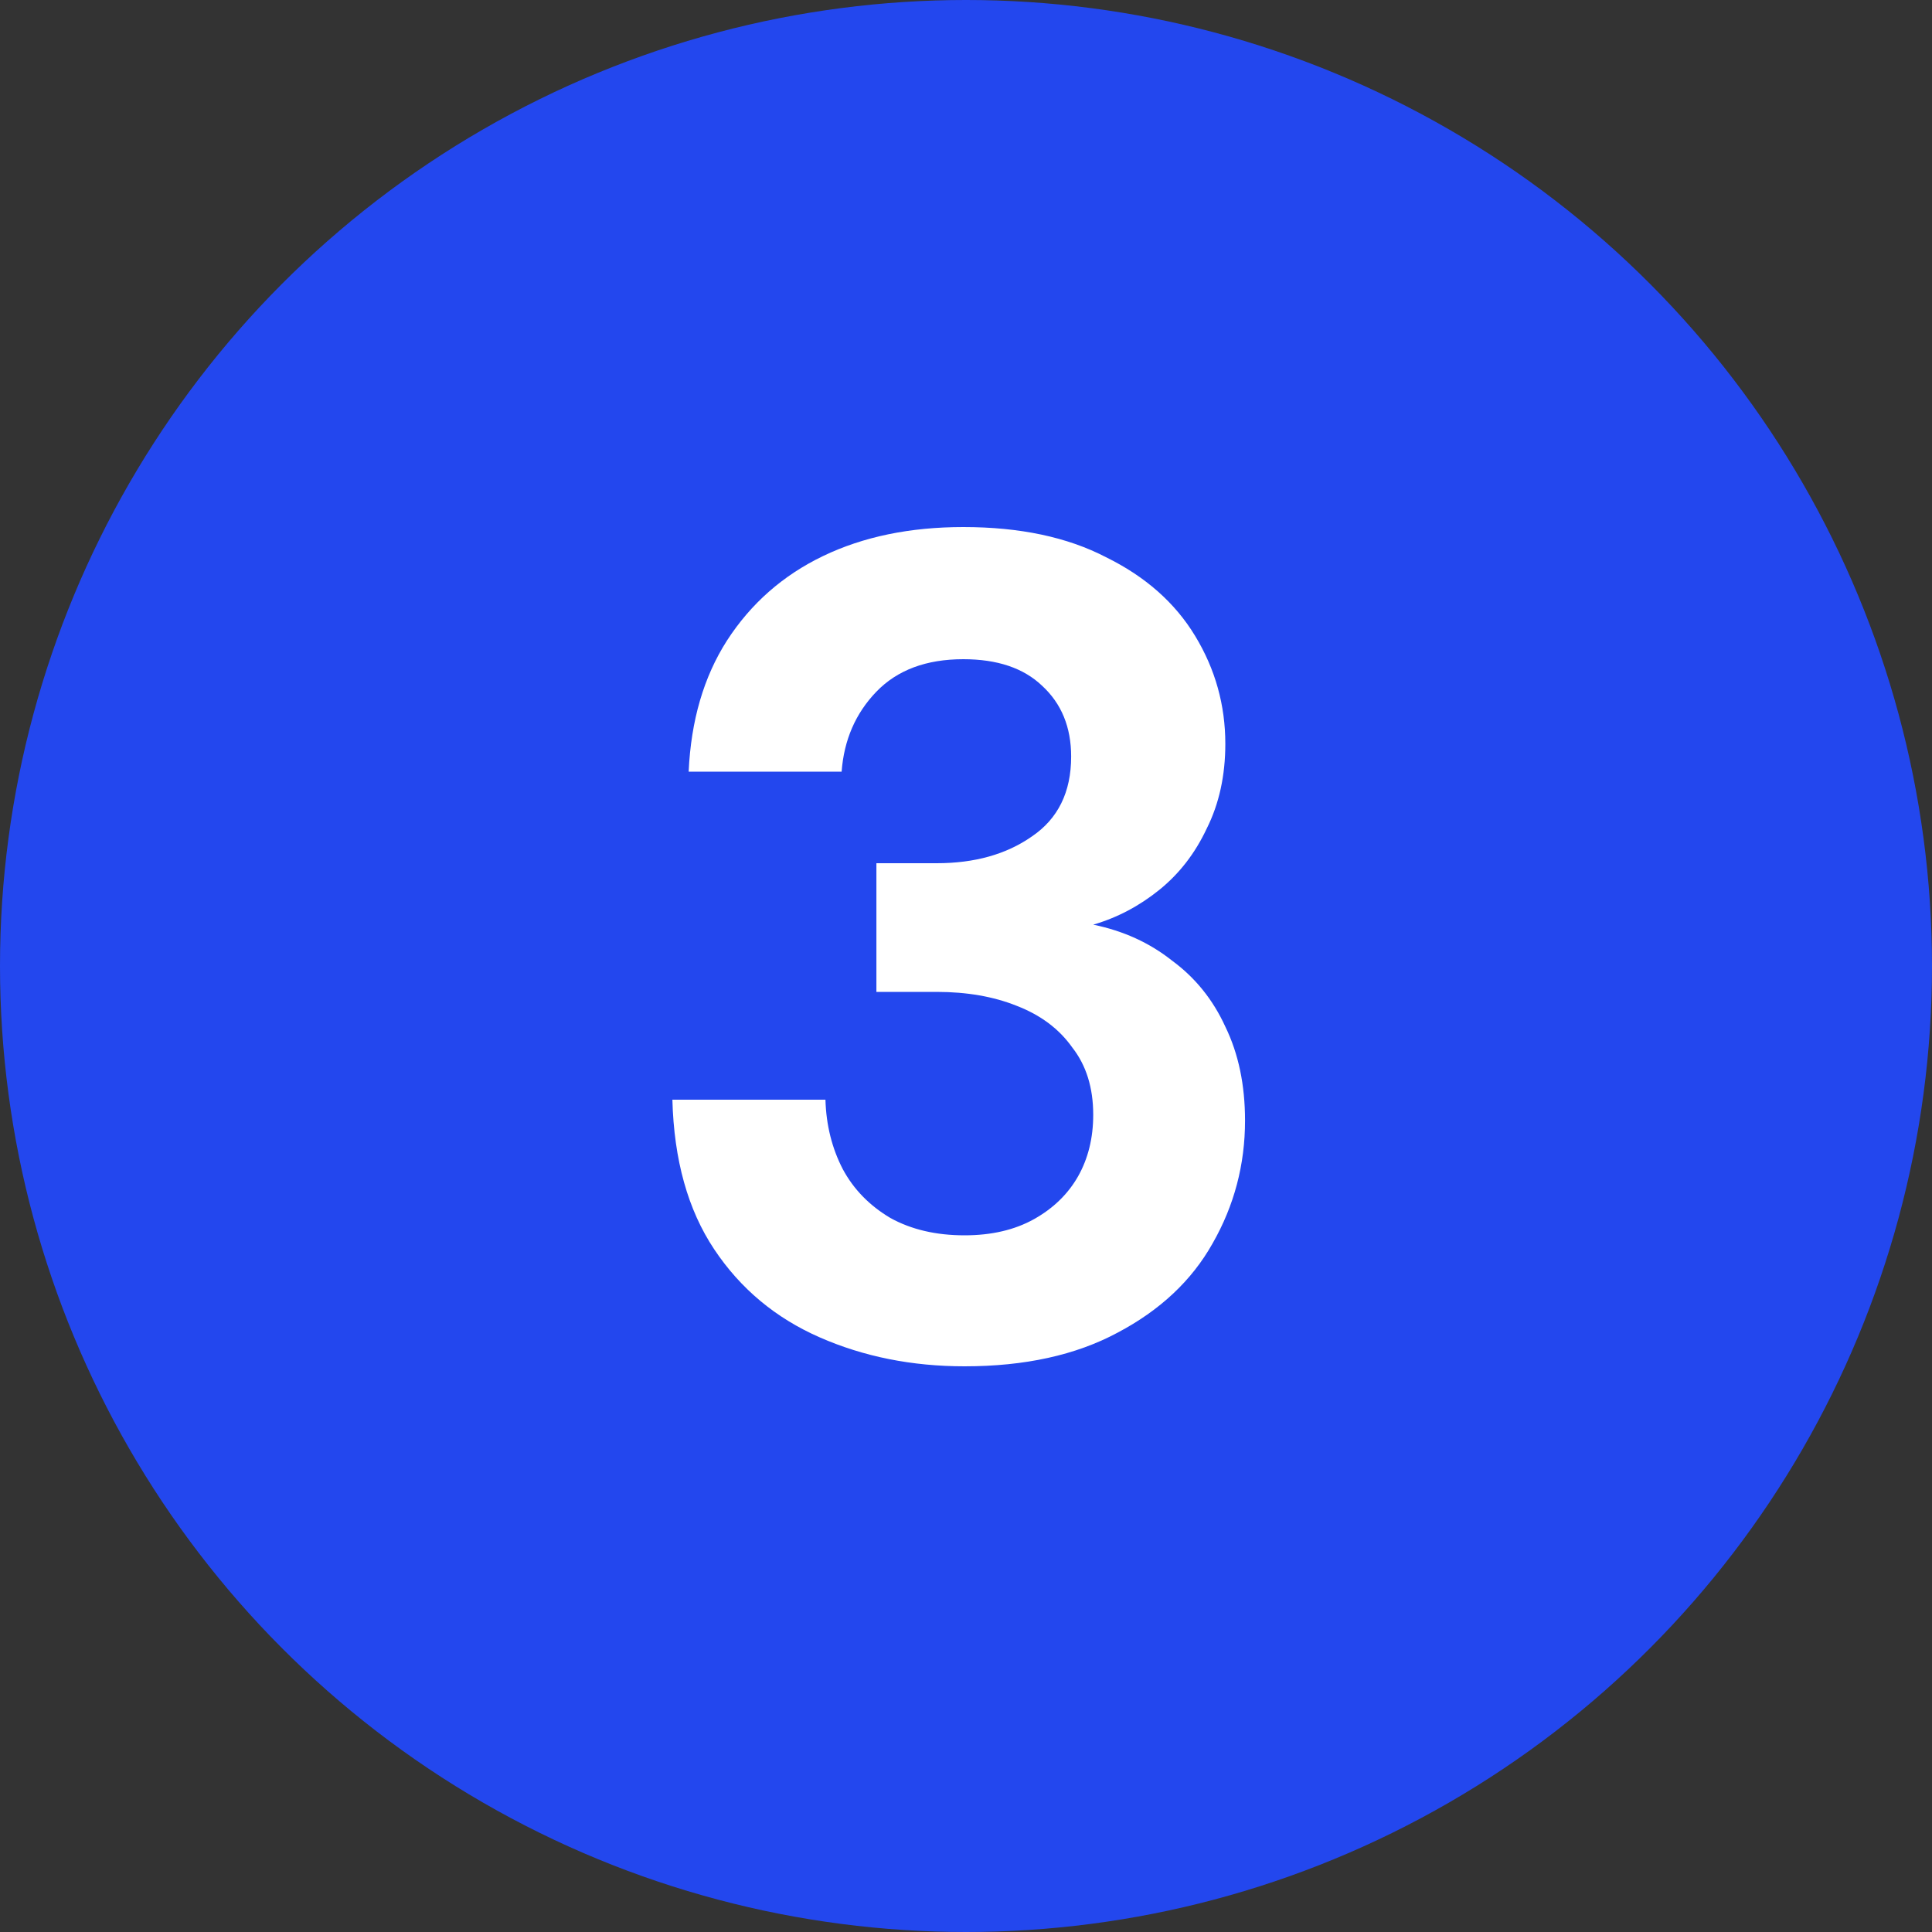
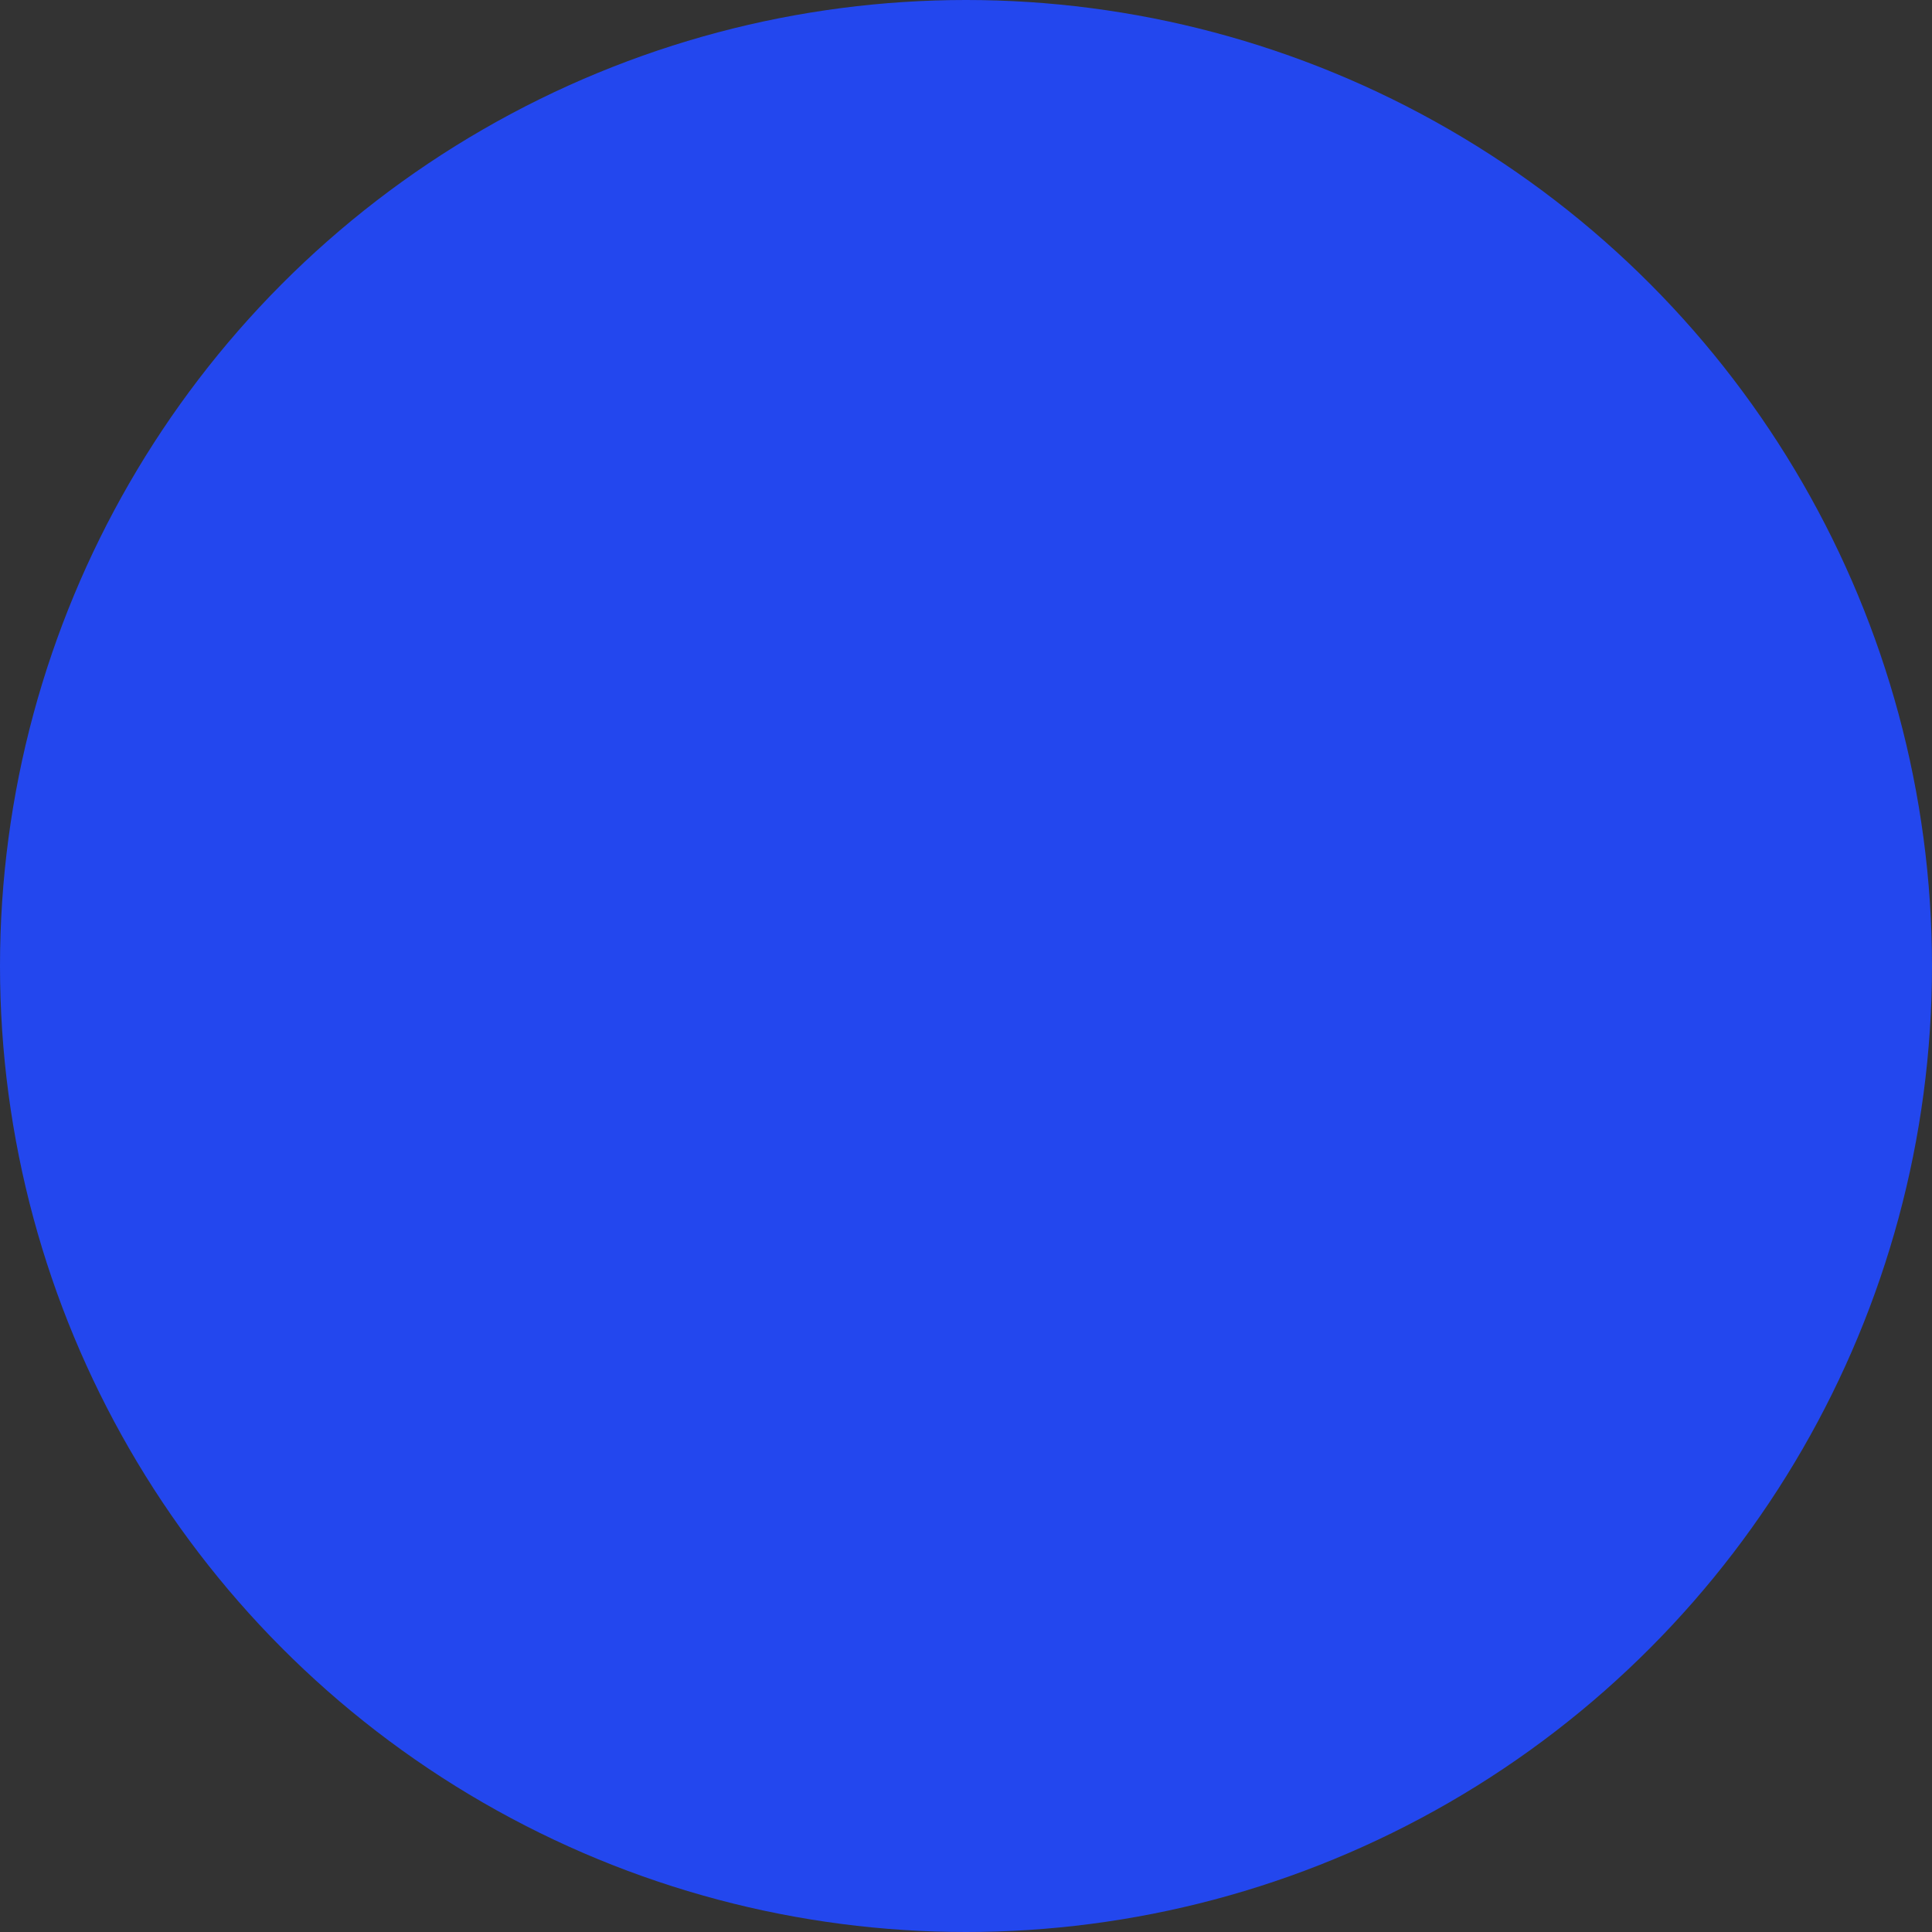
<svg xmlns="http://www.w3.org/2000/svg" width="40" height="40" viewBox="0 0 40 40" fill="none">
  <rect x="0" y="0" width="40" height="40" fill="#333333" stroke="none" />
  <circle cx="20" cy="20" r="20" fill="#2347EE" />
-   <path d="M19.97 28.288C18.881 28.288 17.881 28.088 16.97 27.688C16.058 27.288 15.329 26.68 14.786 25.864C14.242 25.048 13.954 24.016 13.921 22.768H17.09C17.105 23.296 17.226 23.776 17.45 24.208C17.674 24.624 18.002 24.96 18.433 25.216C18.866 25.456 19.378 25.576 19.97 25.576C20.529 25.576 21.009 25.464 21.41 25.24C21.809 25.016 22.113 24.72 22.322 24.352C22.529 23.984 22.634 23.56 22.634 23.08C22.634 22.52 22.489 22.056 22.201 21.688C21.93 21.304 21.546 21.016 21.049 20.824C20.57 20.632 20.017 20.536 19.393 20.536H18.145V17.872H19.393C20.177 17.872 20.834 17.688 21.361 17.32C21.905 16.952 22.177 16.4 22.177 15.664C22.177 15.056 21.977 14.568 21.578 14.2C21.194 13.832 20.649 13.648 19.945 13.648C19.177 13.648 18.578 13.872 18.145 14.32C17.713 14.768 17.474 15.32 17.425 15.976H14.258C14.306 14.92 14.569 14.016 15.05 13.264C15.546 12.496 16.209 11.912 17.041 11.512C17.873 11.112 18.841 10.912 19.945 10.912C21.113 10.912 22.098 11.12 22.898 11.536C23.713 11.936 24.329 12.48 24.745 13.168C25.162 13.856 25.369 14.6 25.369 15.4C25.369 16.056 25.241 16.64 24.985 17.152C24.745 17.664 24.418 18.088 24.002 18.424C23.585 18.76 23.13 19 22.634 19.144C23.258 19.272 23.802 19.52 24.265 19.888C24.745 20.24 25.113 20.696 25.369 21.256C25.642 21.816 25.777 22.464 25.777 23.2C25.777 24.112 25.553 24.96 25.105 25.744C24.674 26.512 24.017 27.128 23.137 27.592C22.273 28.056 21.218 28.288 19.97 28.288Z" fill="white" />
</svg>